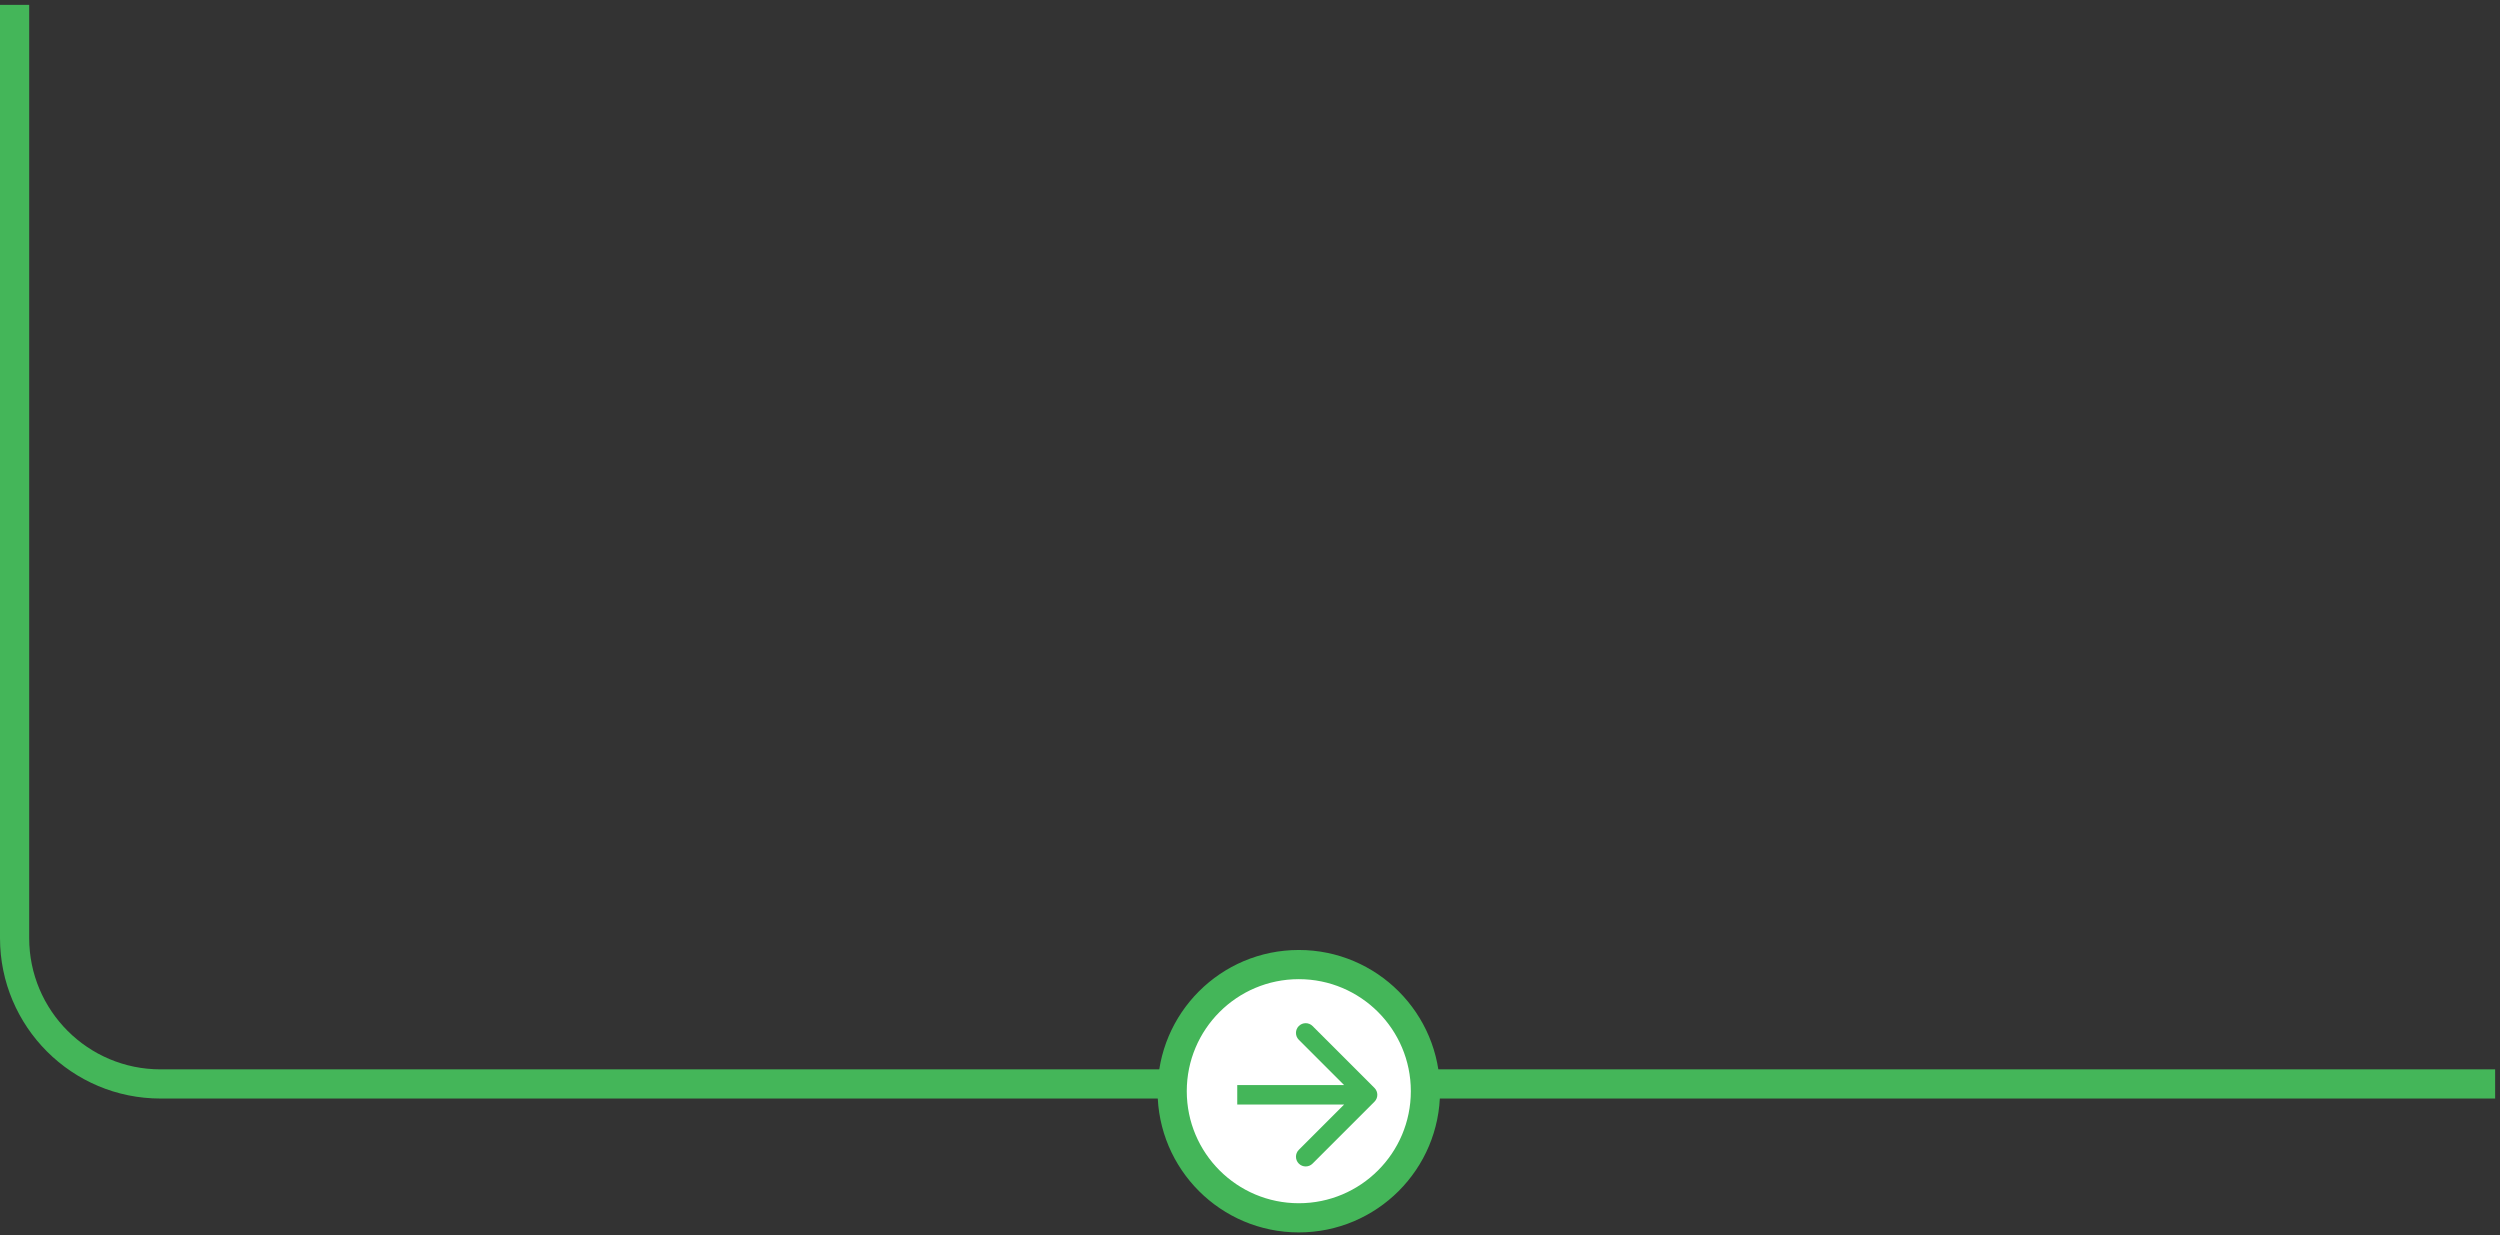
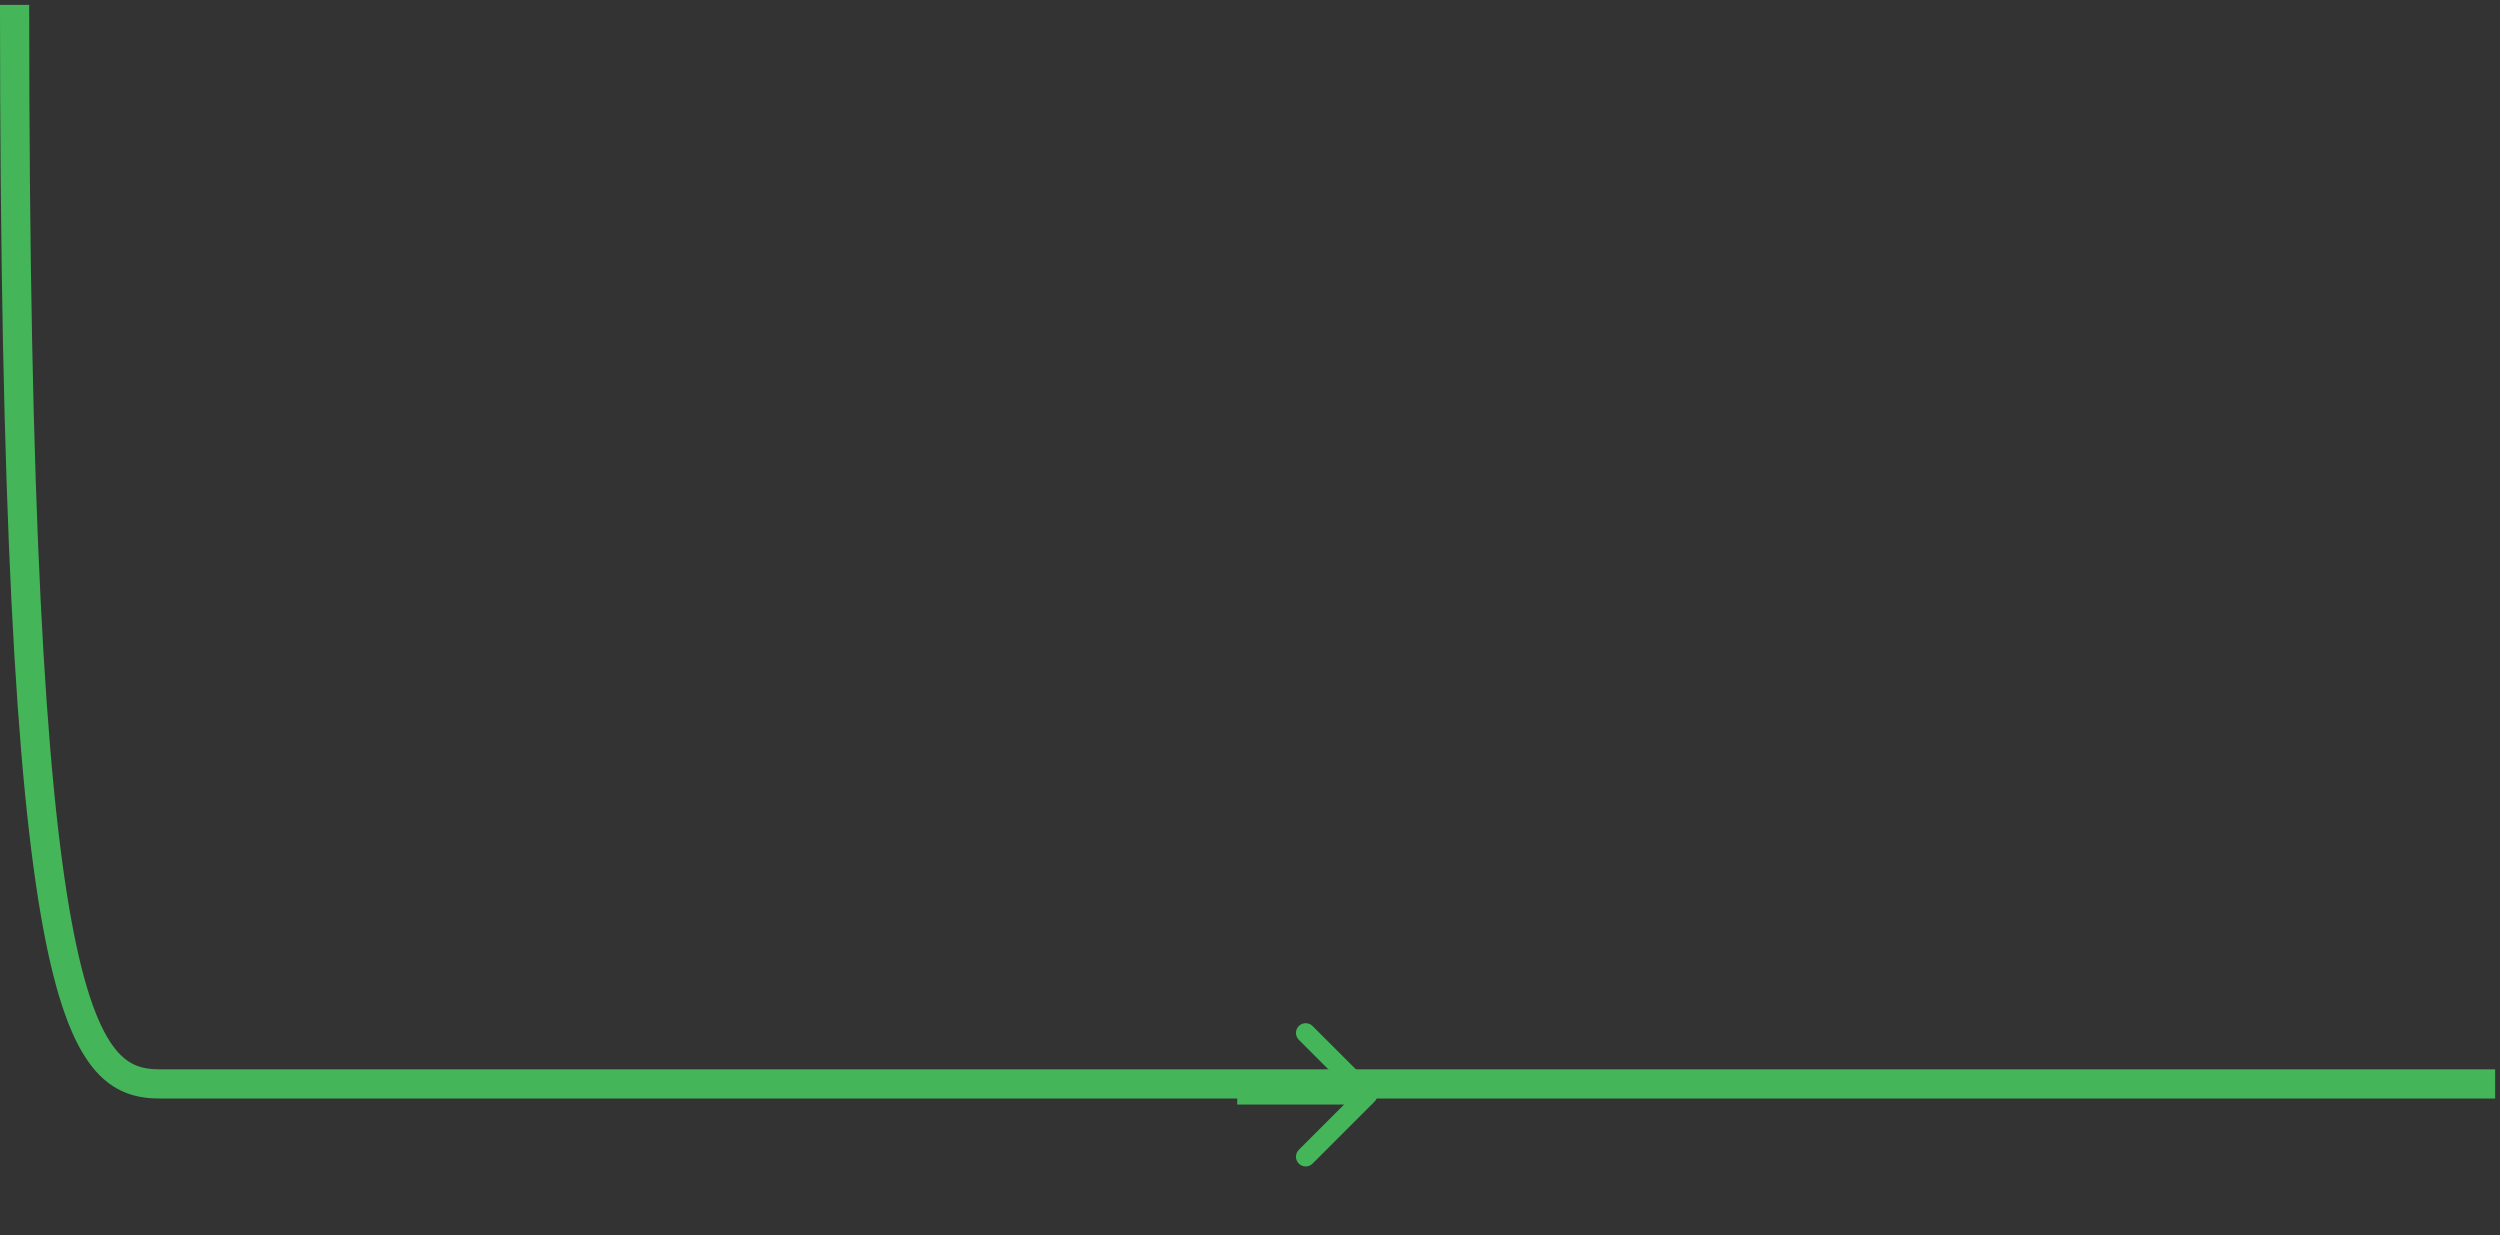
<svg xmlns="http://www.w3.org/2000/svg" width="257" height="127" viewBox="0 0 257 127" fill="none">
  <rect x="0" y="0" width="257" height="127" fill="#333333" stroke="none" />
-   <path d="M1.5 0.5V96.43C1.5 104.714 8.216 111.43 16.5 111.43H256.5" stroke="#44B659" stroke-width="3" />
-   <circle r="13.017" transform="matrix(4.37114e-08 1 1 -4.37114e-08 133.517 112.175)" fill="white" stroke="#44B659" stroke-width="3" />
+   <path d="M1.5 0.5C1.5 104.714 8.216 111.43 16.5 111.43H256.5" stroke="#44B659" stroke-width="3" />
  <path d="M141.296 111.84C141.687 112.231 141.687 112.864 141.296 113.254L134.932 119.618C134.542 120.009 133.909 120.009 133.518 119.618C133.128 119.228 133.128 118.594 133.518 118.204L139.175 112.547L133.518 106.89C133.128 106.5 133.128 105.867 133.518 105.476C133.909 105.086 134.542 105.086 134.932 105.476L141.296 111.84ZM127.189 111.547L140.589 111.547L140.589 113.547L127.189 113.547L127.189 111.547Z" fill="#44B659" />
</svg>